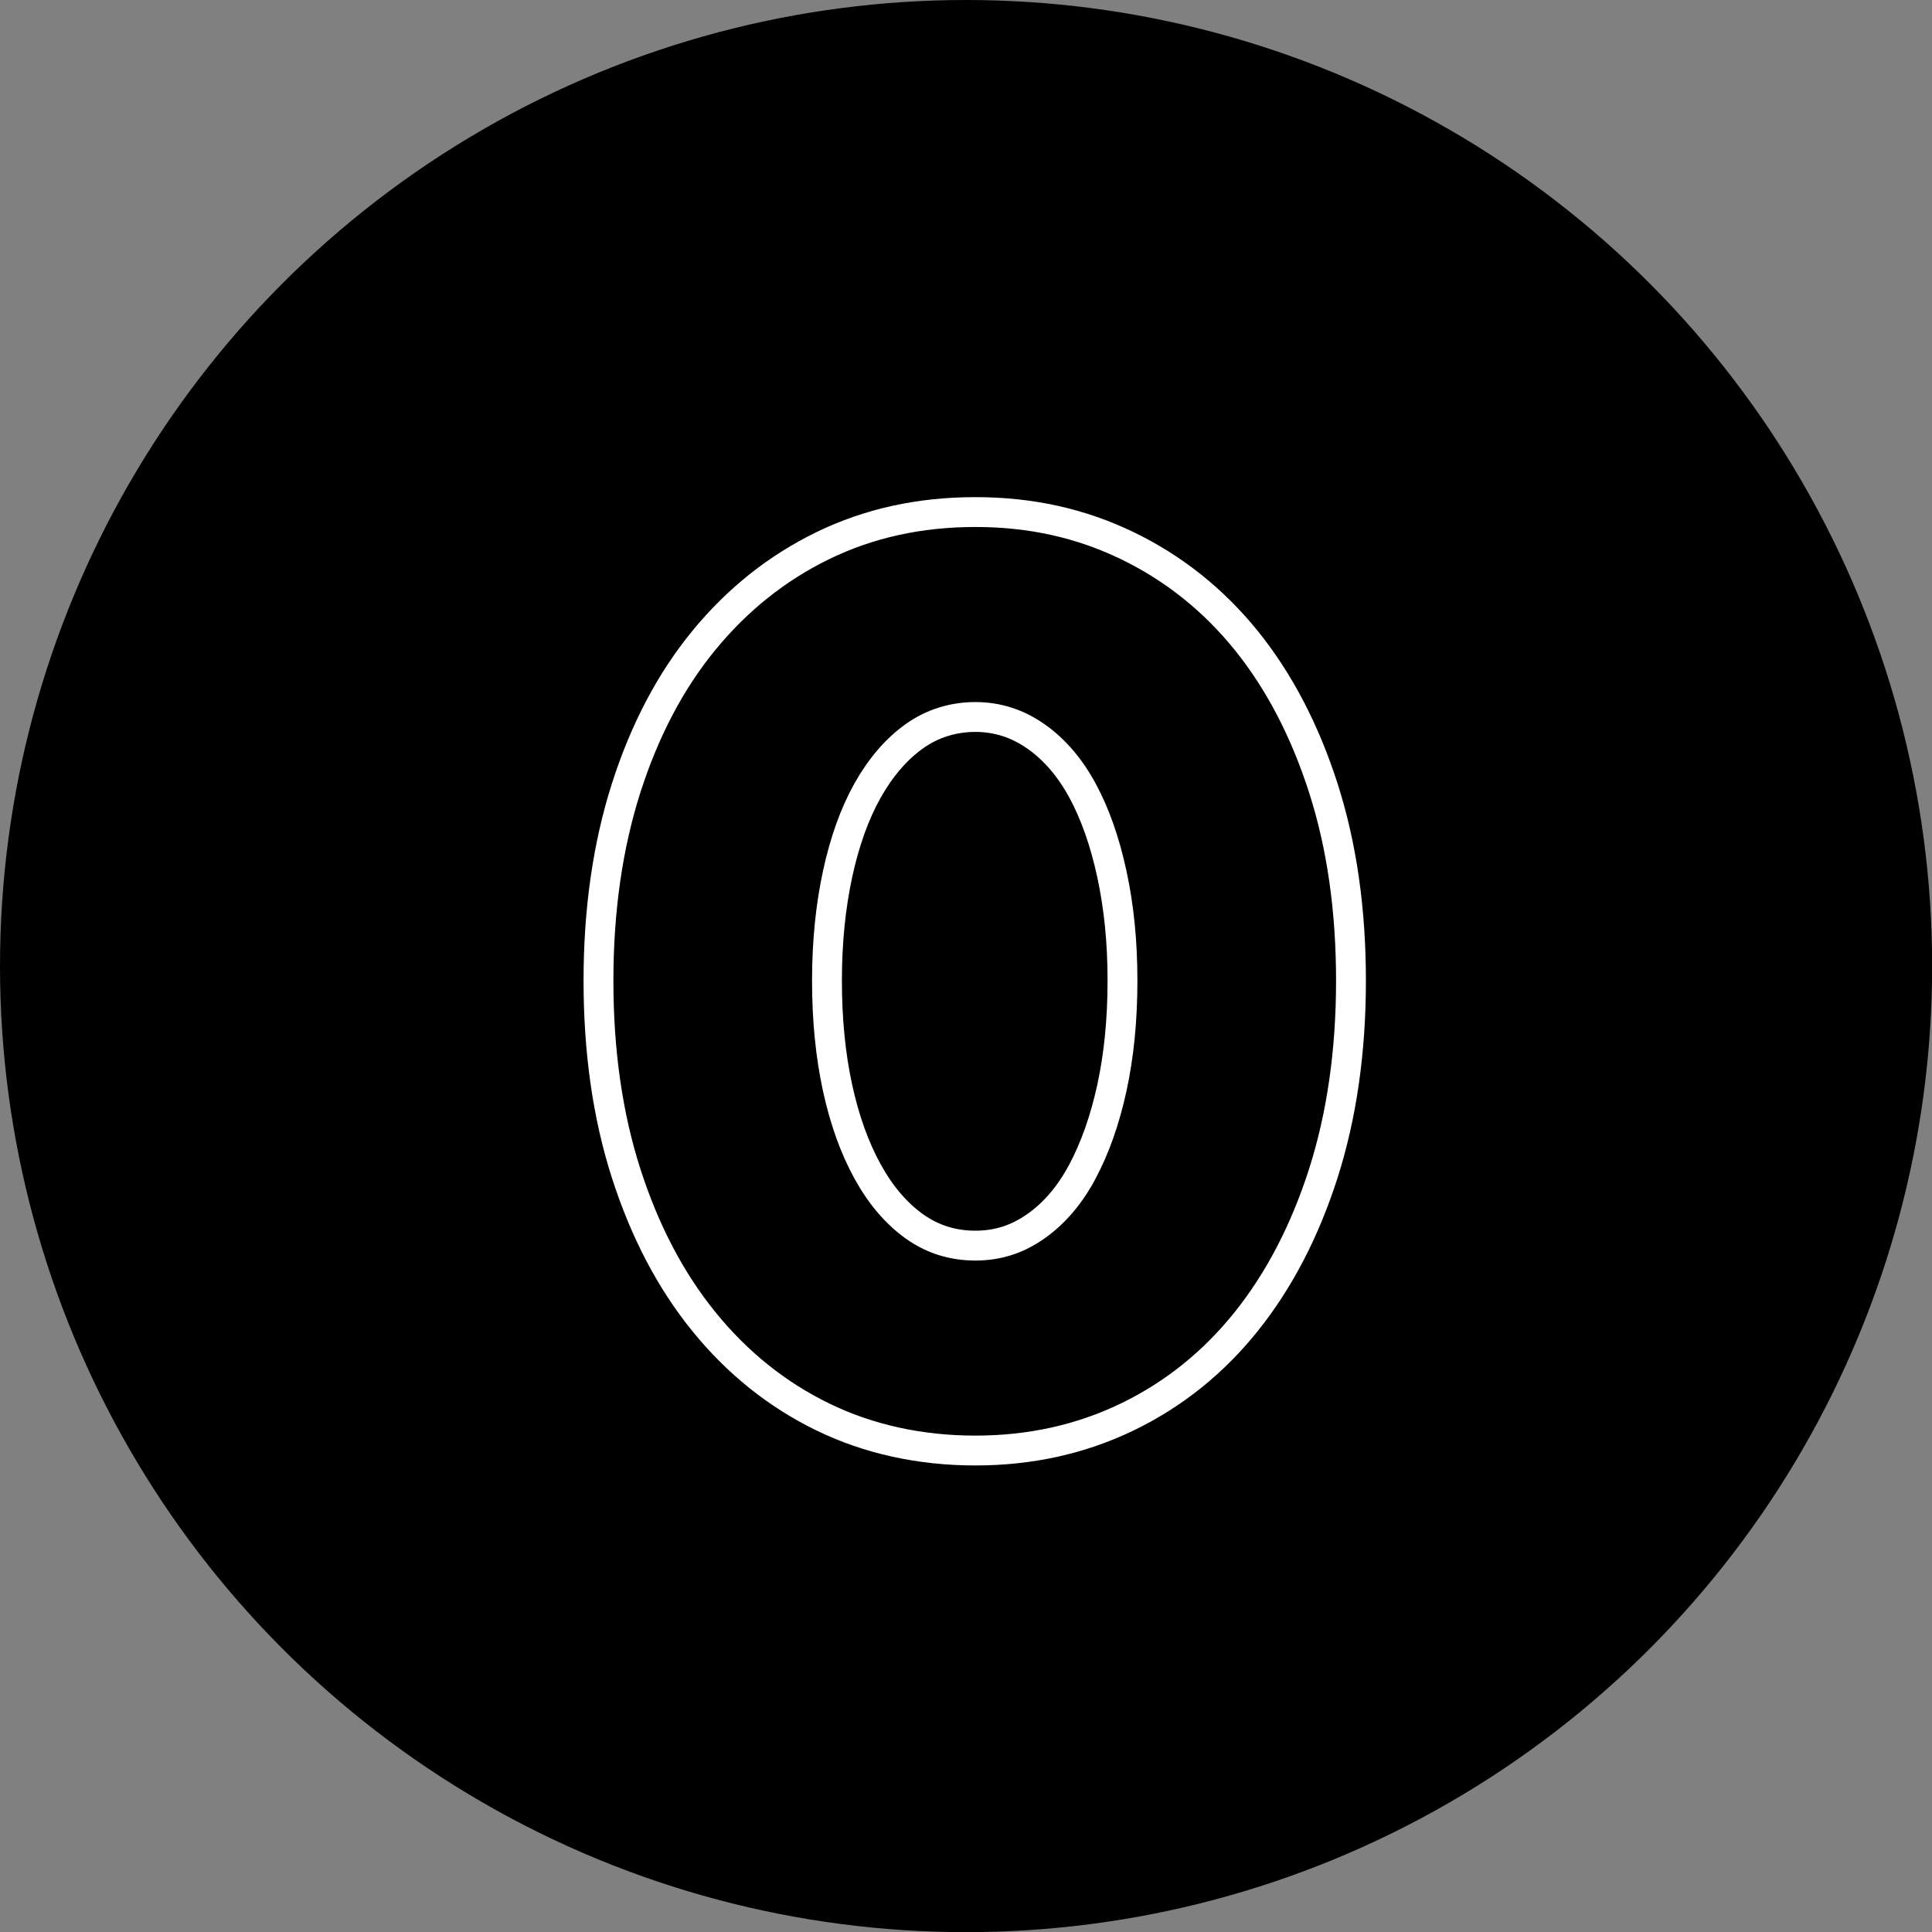
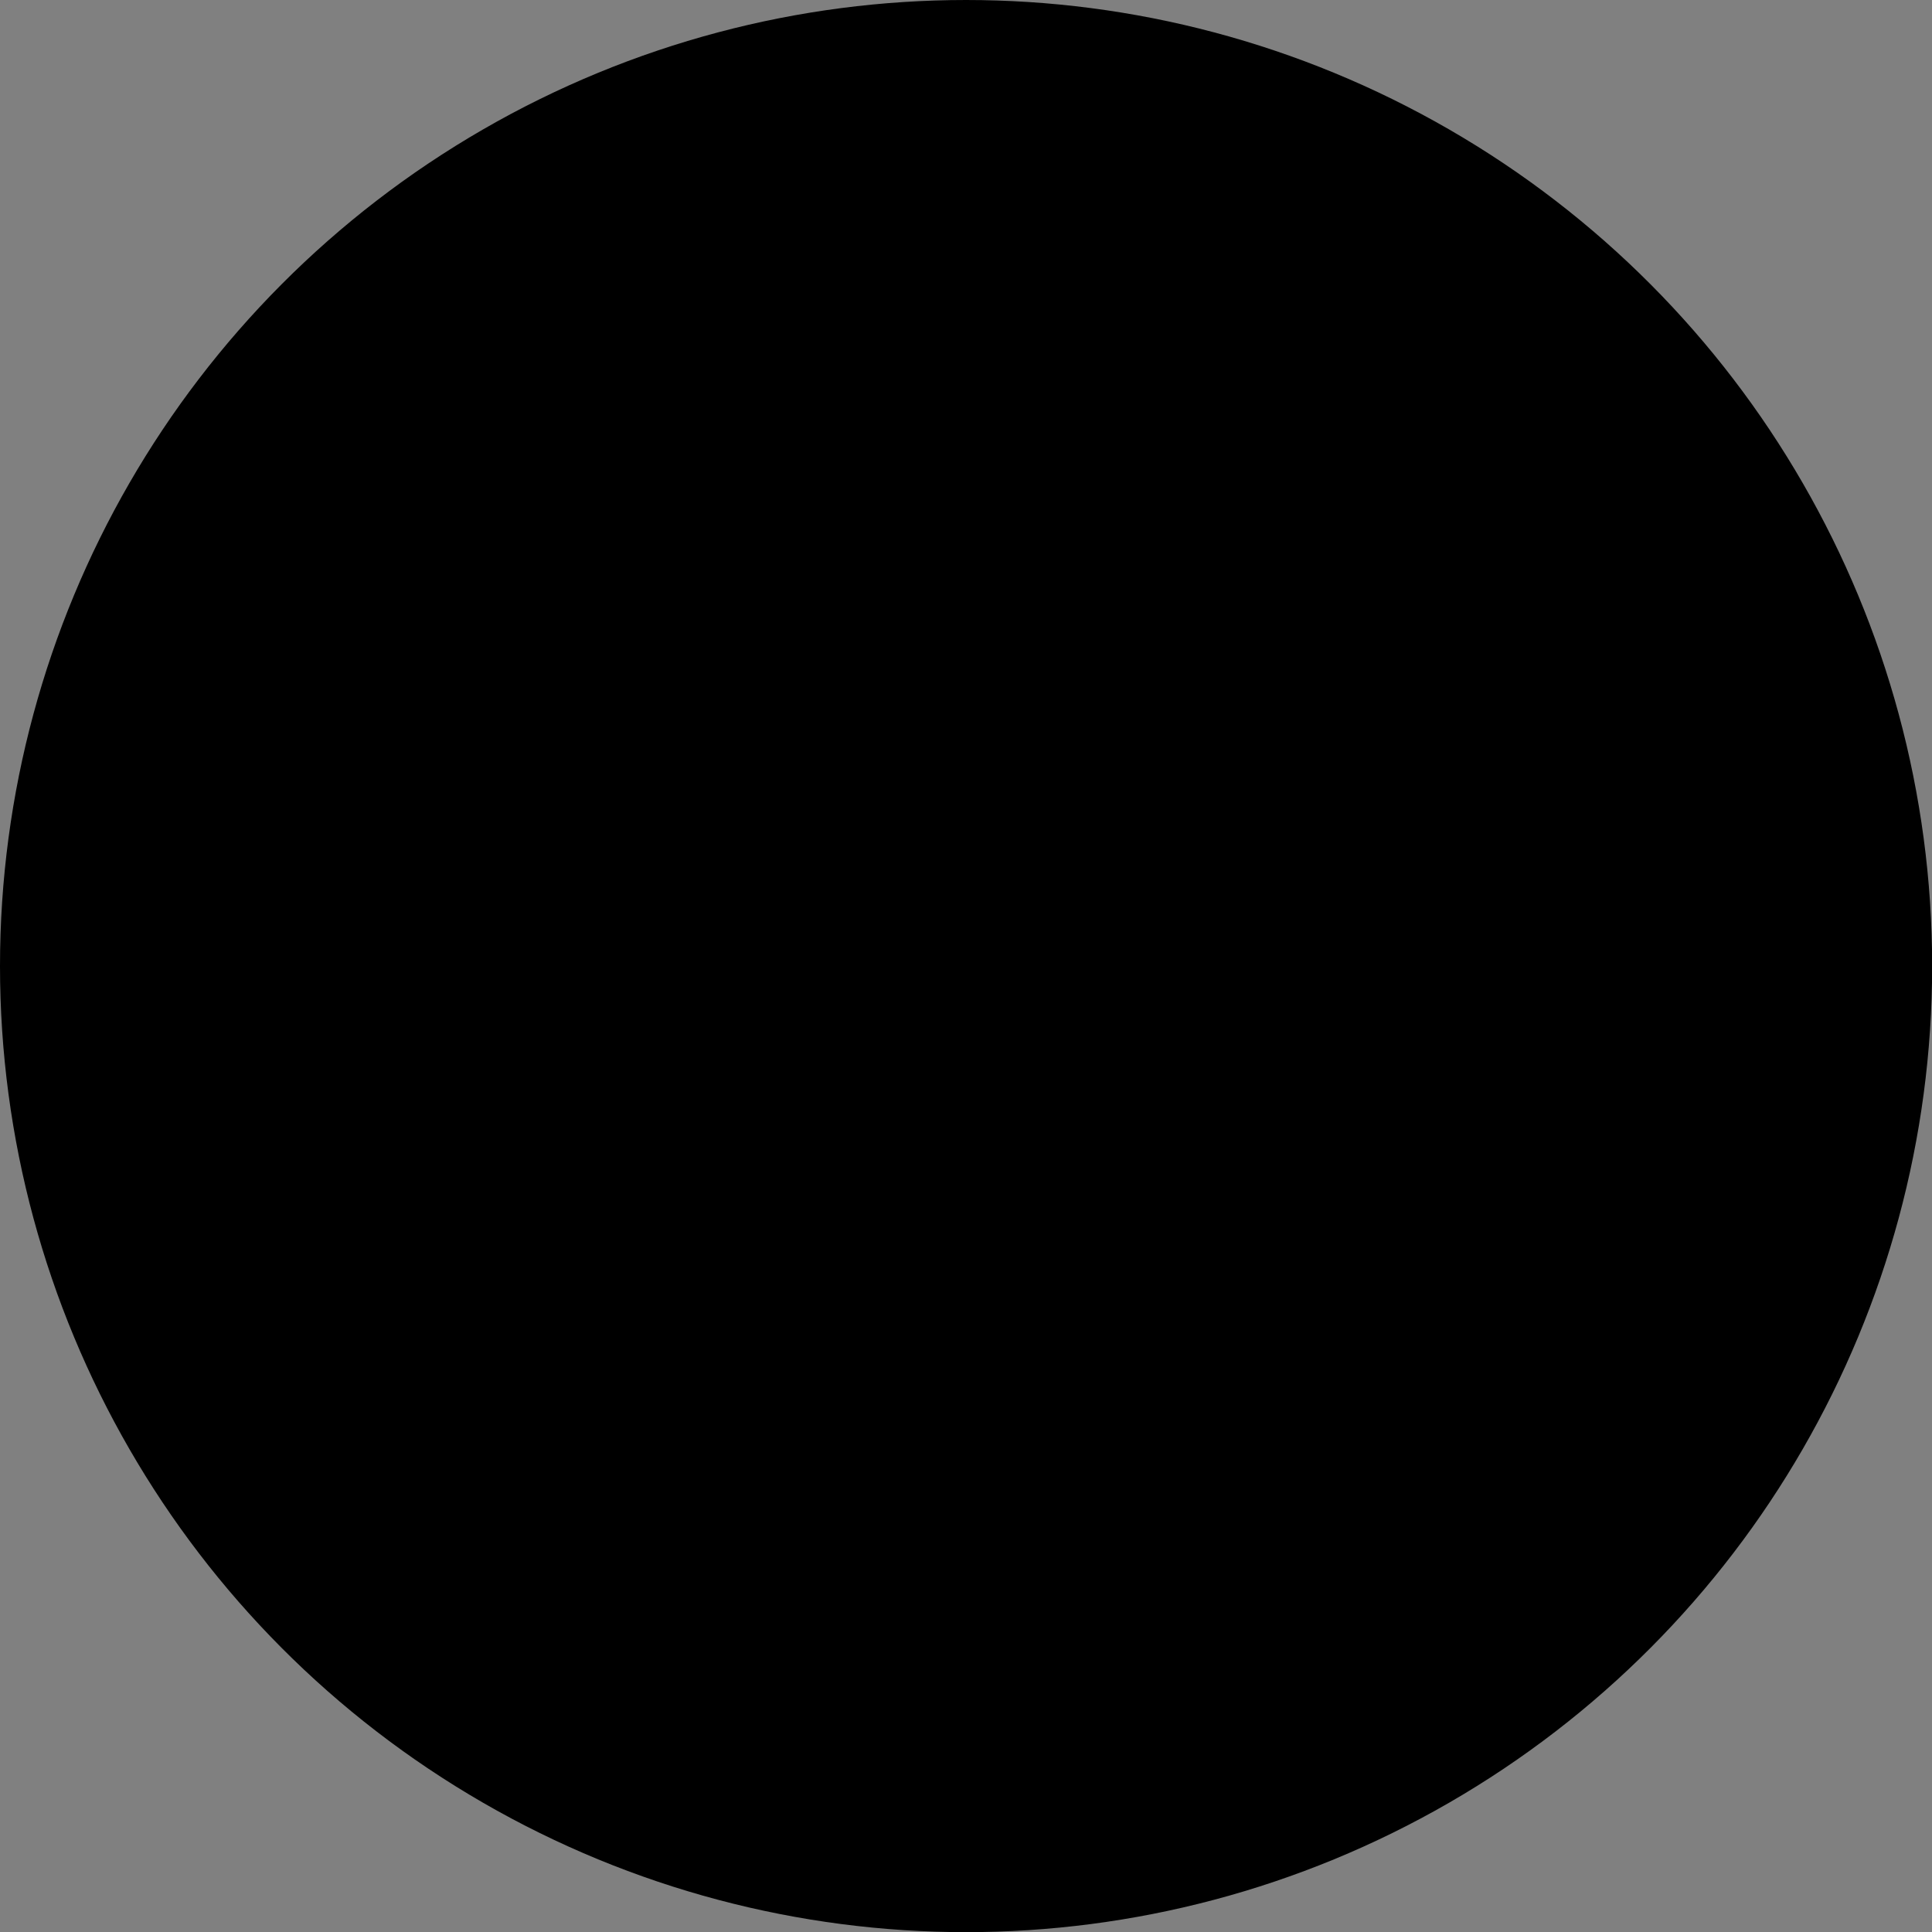
<svg xmlns="http://www.w3.org/2000/svg" id="b" viewBox="0 0 129.45 129.45">
  <rect x="0" y="0" width="129.45" height="129.45" fill="#808080" stroke="none" />
  <defs>
    <style>.d{fill:none;stroke:#fff;stroke-width:2px;}.d,.e{stroke-miterlimit:10;}.e{stroke:#000;stroke-width:7px;}</style>
  </defs>
  <g id="c">
    <circle class="e" cx="64.73" cy="64.73" r="61.23" />
-     <path class="d" d="m40.1,65.71c0-4.73.62-9.04,1.85-12.9,1.24-3.87,2.97-7.17,5.21-9.9,2.24-2.73,4.89-4.85,7.97-6.35,3.08-1.5,6.48-2.25,10.22-2.25s7.07.75,10.18,2.25c3.1,1.5,5.76,3.62,7.97,6.35,2.21,2.74,3.93,6.04,5.17,9.9,1.24,3.87,1.85,8.17,1.85,12.9s-.62,9.04-1.85,12.9c-1.24,3.87-2.96,7.18-5.17,9.94-2.21,2.76-4.87,4.89-7.97,6.39-3.11,1.5-6.5,2.25-10.18,2.25s-7.14-.75-10.22-2.25c-3.08-1.5-5.73-3.63-7.97-6.39-2.24-2.76-3.97-6.08-5.21-9.94-1.24-3.87-1.85-8.17-1.85-12.9Zm15.31,0c0,2.63.24,5.02.71,7.18.47,2.16,1.14,4.02,2.01,5.6.87,1.58,1.91,2.8,3.12,3.67,1.21.87,2.58,1.3,4.1,1.3s2.83-.43,4.06-1.3c1.24-.87,2.28-2.09,3.12-3.67.84-1.58,1.5-3.44,1.97-5.6.47-2.16.71-4.55.71-7.18s-.24-4.96-.71-7.14c-.47-2.18-1.13-4.05-1.97-5.6-.84-1.55-1.88-2.76-3.12-3.63-1.24-.87-2.59-1.3-4.06-1.3s-2.89.43-4.1,1.3c-1.21.87-2.25,2.08-3.12,3.63-.87,1.55-1.54,3.42-2.01,5.6-.47,2.18-.71,4.56-.71,7.14Z" />
  </g>
</svg>